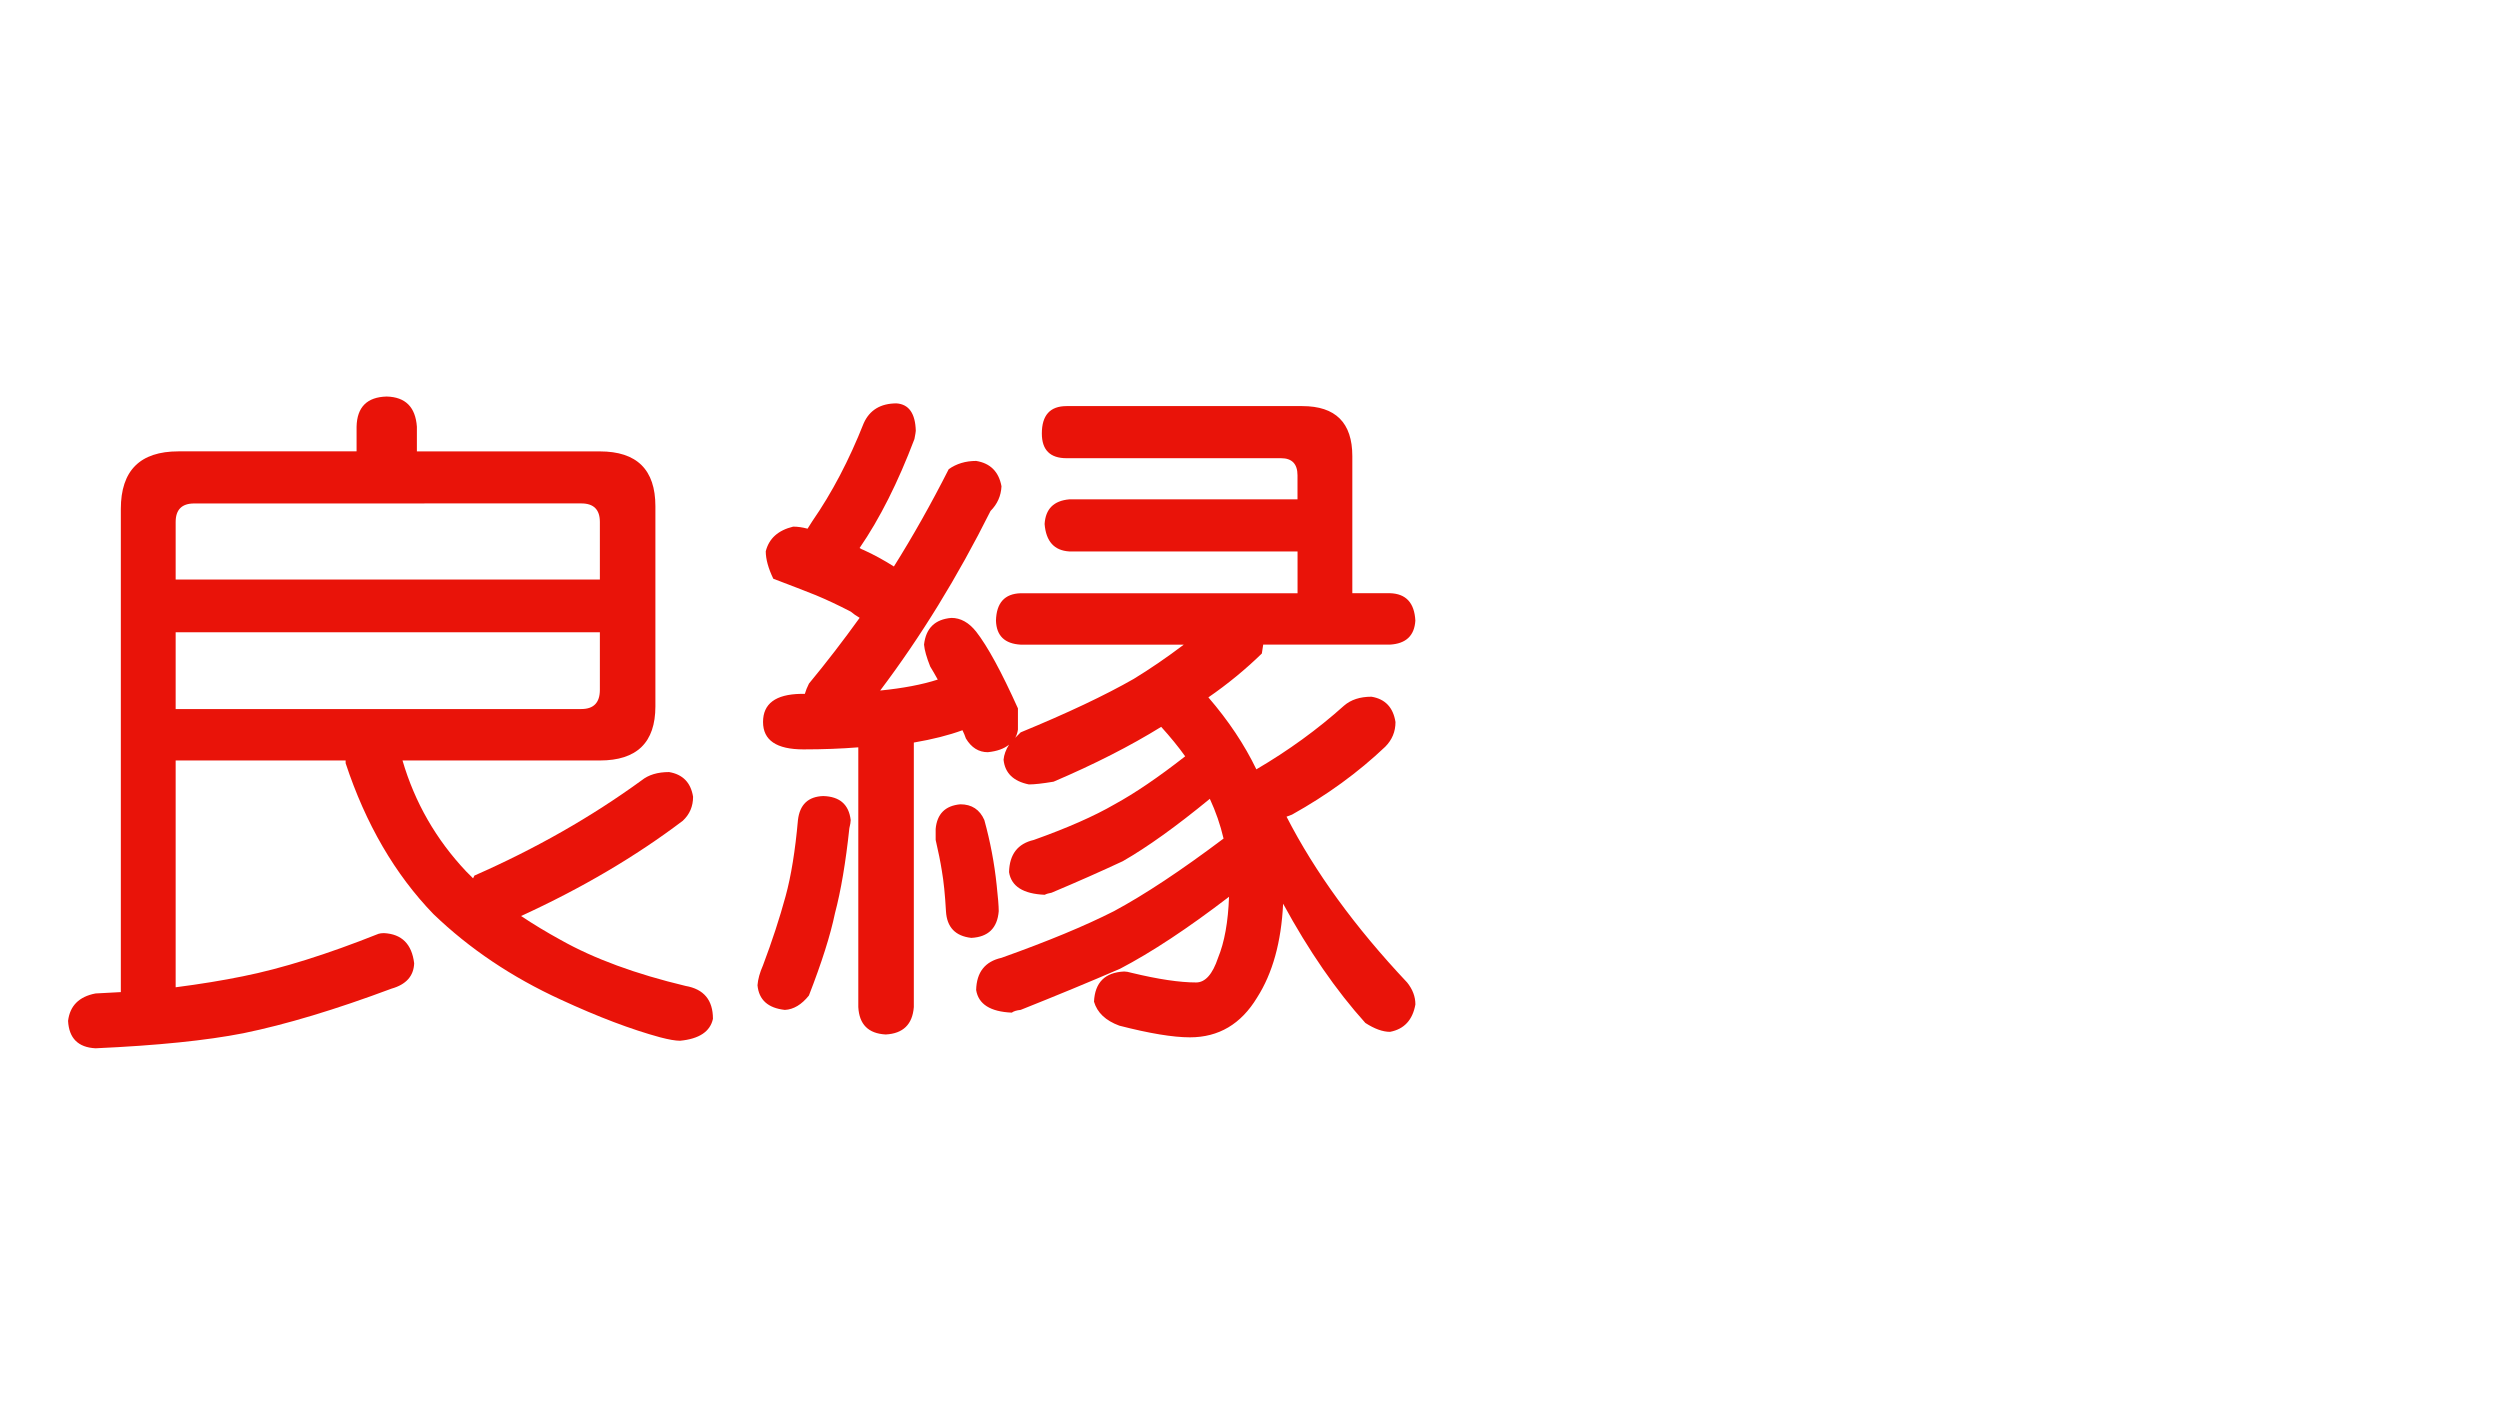
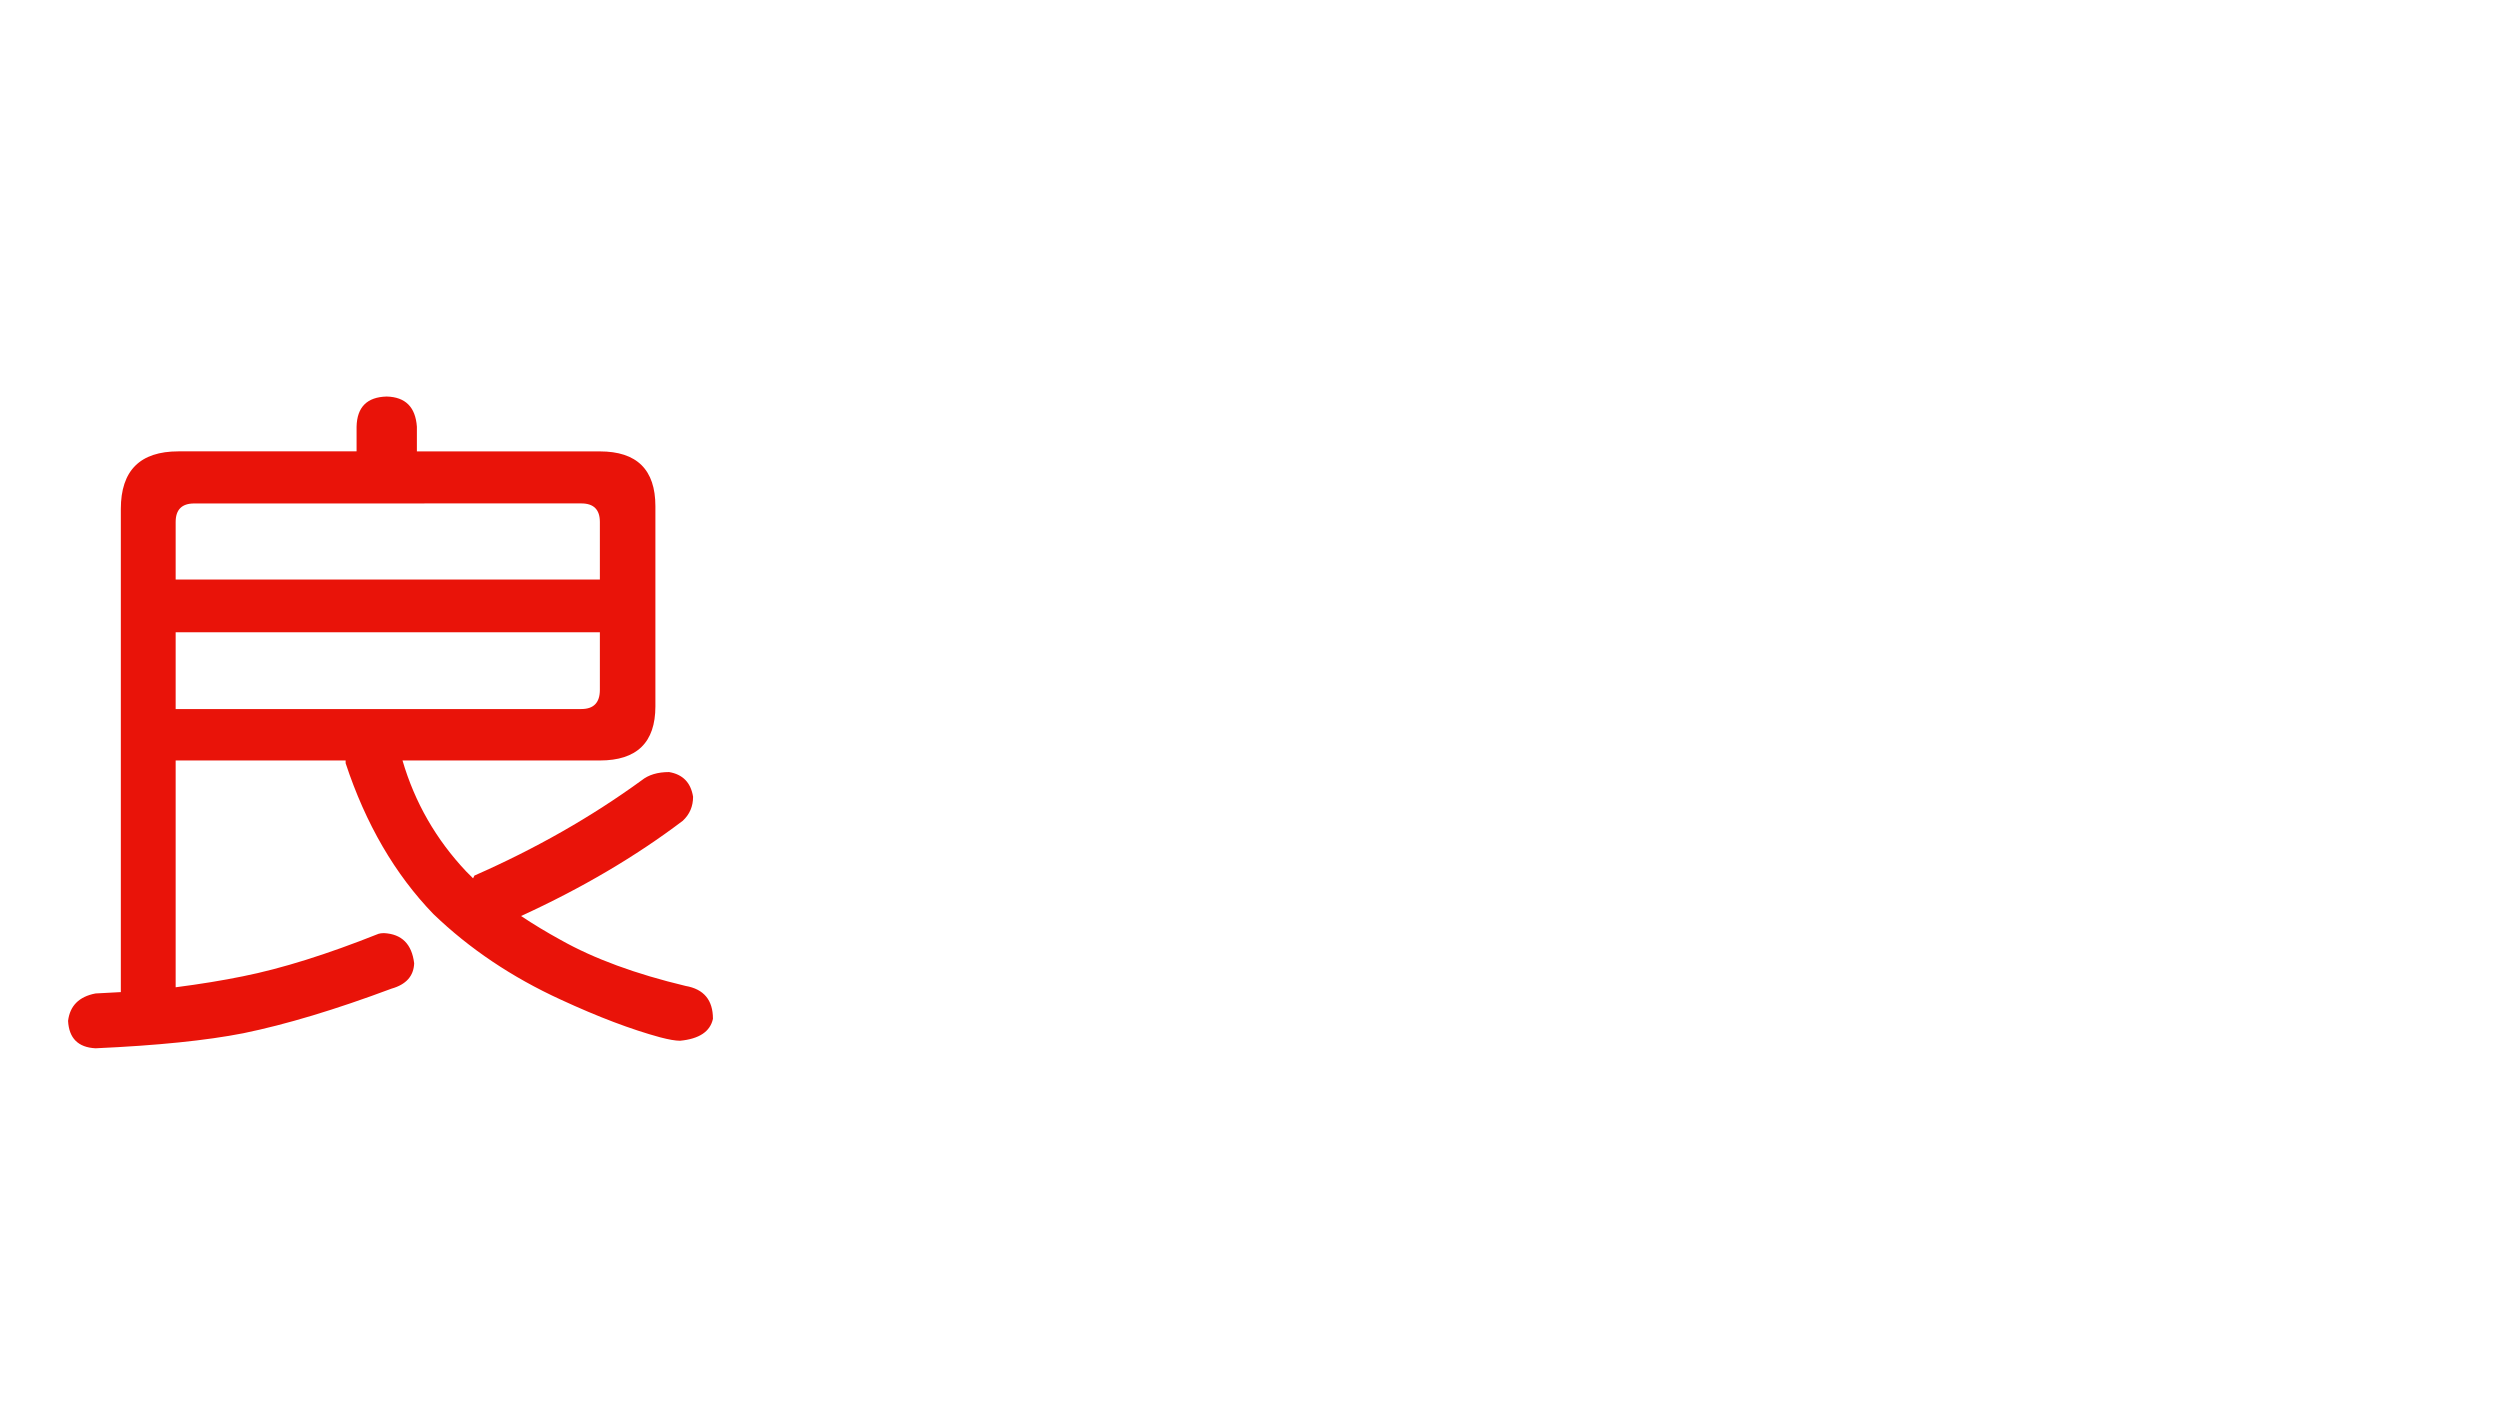
<svg xmlns="http://www.w3.org/2000/svg" xmlns:ns1="http://ns.adobe.com/AdobeIllustrator/10.0/" ns1:viewOrigin="0 32" ns1:rulerOrigin="0 0" ns1:pageBounds="0 32 320 0" width="57" height="32" viewBox="0 0 57 32" overflow="visible" enable-background="new 0 0 57 32" xml:space="preserve">
  <g id="レイヤー_1" ns1:layer="yes" ns1:editable="no" ns1:dimmedPercent="50" ns1:rgbTrio="#4F008000FFFF">
-     <path ns1:knockout="Off" fill="#FFFFFF" d="M57,32H0V0h57V32z" />
+     <path ns1:knockout="Off" fill="#FFFFFF" d="M57,32H0V0V32z" />
  </g>
  <g id="レイヤー_2" ns1:layer="yes" ns1:dimmedPercent="50" ns1:rgbTrio="#FFFF4F004F00">
    <g ns1:knockout="Off">
      <path ns1:knockout="Off" fill="#E91309" d="M8.817,9.041c0.427,0.011,0.656,0.24,0.688,0.688v0.563h4.172     c0.844,0,1.266,0.417,1.266,1.25v4.563c0,0.823-0.422,1.234-1.266,1.234h-4.5c0.281,0.959,0.766,1.803,1.453,2.531     c0.052,0.053,0.104,0.104,0.156,0.156c0.01-0.021,0.021-0.041,0.031-0.063c1.396-0.614,2.667-1.338,3.813-2.172     c0.156-0.125,0.364-0.188,0.625-0.188c0.313,0.053,0.495,0.24,0.547,0.563c0,0.219-0.078,0.401-0.234,0.547     c-1.073,0.813-2.302,1.537-3.688,2.172c0.281,0.188,0.583,0.37,0.906,0.547c0.76,0.428,1.708,0.775,2.844,1.047     c0.417,0.072,0.625,0.322,0.625,0.75c-0.063,0.291-0.313,0.458-0.75,0.5c-0.104,0-0.255-0.026-0.453-0.078     c-0.656-0.178-1.412-0.464-2.266-0.859c-1.115-0.511-2.083-1.161-2.906-1.953c-0.875-0.906-1.542-2.052-2-3.438v-0.063H4.005     v5.172c0.563-0.073,1.073-0.156,1.531-0.25c0.885-0.177,1.917-0.5,3.094-0.969c0.031-0.01,0.073-0.016,0.125-0.016     c0.406,0.021,0.635,0.25,0.688,0.688c-0.011,0.291-0.183,0.484-0.516,0.578c-1.281,0.479-2.406,0.817-3.375,1.016     c-0.844,0.166-1.969,0.281-3.375,0.344c-0.396-0.021-0.604-0.229-0.625-0.625c0.042-0.344,0.25-0.553,0.625-0.625     c0.198-0.011,0.391-0.021,0.578-0.031V11.604c0-0.875,0.438-1.313,1.313-1.313H8.13V9.729C8.14,9.281,8.369,9.052,8.817,9.041z      M9.677,11.479h-5.25c-0.281,0-0.422,0.141-0.422,0.422v1.313h9.672V11.9c0-0.281-0.141-0.422-0.422-0.422H9.677z M4.005,14.416     v1.75h9.25c0.281,0,0.422-0.146,0.422-0.438v-1.313H4.005z" />
-       <path ns1:knockout="Off" fill="#E91309" d="M18.771,18.15c0.375,0.011,0.583,0.193,0.625,0.547c0,0.042-0.011,0.104-0.031,0.188     c-0.083,0.781-0.193,1.428-0.328,1.938c-0.104,0.5-0.302,1.125-0.594,1.875c-0.167,0.208-0.349,0.317-0.547,0.328     c-0.386-0.042-0.594-0.229-0.625-0.563c0.01-0.136,0.052-0.287,0.125-0.453c0.208-0.552,0.38-1.078,0.516-1.578     c0.125-0.458,0.219-1.036,0.281-1.734C18.234,18.344,18.427,18.161,18.771,18.15z M20.442,9.197     c0.281,0.021,0.427,0.229,0.438,0.625c0,0.021-0.011,0.083-0.031,0.188c-0.375,0.99-0.792,1.818-1.25,2.484     c0.031,0.021,0.063,0.037,0.094,0.047c0.229,0.104,0.458,0.229,0.688,0.375c0.438-0.698,0.854-1.438,1.25-2.219     c0.177-0.125,0.385-0.188,0.625-0.188c0.323,0.052,0.516,0.245,0.578,0.578c-0.011,0.219-0.094,0.406-0.25,0.563     c-0.75,1.5-1.589,2.865-2.516,4.094c0.521-0.052,0.958-0.135,1.313-0.25c-0.063-0.114-0.12-0.213-0.172-0.297     c-0.083-0.208-0.13-0.375-0.141-0.5c0.042-0.375,0.25-0.578,0.625-0.609c0.208,0,0.396,0.104,0.563,0.313     c0.26,0.333,0.578,0.917,0.953,1.75v0.484c-0.011,0.073-0.031,0.136-0.063,0.188c0.042-0.042,0.083-0.083,0.125-0.125     c1.063-0.438,1.922-0.844,2.578-1.219c0.375-0.229,0.755-0.489,1.141-0.781h-3.719c-0.365-0.021-0.552-0.203-0.563-0.547     c0.01-0.406,0.198-0.614,0.563-0.625h6.313v-0.953H24.38c-0.344-0.021-0.531-0.229-0.563-0.625     c0.021-0.344,0.208-0.531,0.563-0.563h5.203v-0.547c0-0.26-0.125-0.391-0.375-0.391h-4.891c-0.375,0-0.563-0.188-0.563-0.563     c0-0.417,0.188-0.625,0.563-0.625h5.375c0.76,0,1.141,0.38,1.141,1.141v3.125h0.859c0.364,0.011,0.557,0.219,0.578,0.625     c-0.021,0.344-0.214,0.526-0.578,0.547h-2.891c-0.011,0.063-0.021,0.13-0.031,0.203c-0.375,0.365-0.781,0.698-1.219,1     c0.458,0.531,0.823,1.078,1.094,1.641c0.729-0.427,1.396-0.911,2-1.453c0.156-0.135,0.364-0.203,0.625-0.203     c0.313,0.052,0.495,0.245,0.547,0.578c0,0.219-0.078,0.406-0.234,0.563c-0.615,0.584-1.323,1.1-2.125,1.547     c-0.052,0.021-0.094,0.037-0.125,0.047c0.646,1.261,1.563,2.521,2.75,3.781c0.125,0.156,0.188,0.322,0.188,0.5     c-0.063,0.354-0.255,0.563-0.578,0.625c-0.167,0-0.354-0.068-0.563-0.203c-0.667-0.74-1.292-1.646-1.875-2.719     c-0.042,0.875-0.24,1.588-0.594,2.141c-0.365,0.604-0.875,0.906-1.531,0.906c-0.386,0-0.922-0.089-1.609-0.266     c-0.313-0.115-0.505-0.297-0.578-0.547c0.021-0.438,0.25-0.667,0.688-0.688c0.042,0,0.099,0.01,0.172,0.031     c0.604,0.146,1.094,0.219,1.469,0.219c0.208,0,0.375-0.188,0.5-0.563c0.146-0.354,0.229-0.817,0.25-1.391     c-0.938,0.719-1.766,1.266-2.484,1.641c-0.698,0.302-1.453,0.614-2.266,0.938c-0.094,0.01-0.162,0.031-0.203,0.063     c-0.49-0.021-0.761-0.193-0.813-0.516c0.01-0.406,0.203-0.65,0.578-0.734c1.052-0.375,1.906-0.729,2.563-1.063     c0.698-0.375,1.531-0.927,2.5-1.656c-0.073-0.313-0.177-0.614-0.313-0.906c-0.761,0.625-1.422,1.1-1.984,1.422     c-0.49,0.229-1.031,0.469-1.625,0.719c-0.063,0.011-0.115,0.026-0.156,0.047c-0.49-0.021-0.761-0.192-0.813-0.516     c0.01-0.406,0.198-0.65,0.563-0.734c0.76-0.271,1.375-0.541,1.844-0.813c0.458-0.25,0.995-0.614,1.609-1.094     c-0.156-0.219-0.339-0.442-0.547-0.672c-0.708,0.438-1.526,0.854-2.453,1.25c-0.25,0.042-0.438,0.063-0.563,0.063     c-0.354-0.072-0.547-0.26-0.578-0.563c0.01-0.114,0.052-0.229,0.125-0.344c-0.115,0.094-0.276,0.151-0.484,0.172     c-0.208,0-0.375-0.104-0.5-0.313c-0.021-0.063-0.047-0.125-0.078-0.188c-0.313,0.115-0.683,0.208-1.109,0.281v6.031     c-0.031,0.396-0.245,0.604-0.641,0.625c-0.396-0.021-0.604-0.229-0.625-0.625v-5.922c-0.386,0.031-0.802,0.047-1.25,0.047     c-0.615,0-0.922-0.208-0.922-0.625c0-0.417,0.286-0.63,0.859-0.641c0.031,0,0.063,0,0.094,0c0.021-0.073,0.052-0.151,0.094-0.234     c0.396-0.479,0.781-0.979,1.156-1.5c-0.073-0.042-0.141-0.088-0.203-0.141c-0.281-0.146-0.547-0.271-0.797-0.375     c-0.261-0.104-0.583-0.229-0.969-0.375c-0.115-0.239-0.172-0.448-0.172-0.625c0.073-0.292,0.281-0.479,0.625-0.563     c0.104,0,0.213,0.016,0.328,0.047c0.031-0.052,0.067-0.109,0.109-0.172c0.448-0.646,0.838-1.391,1.172-2.234     C19.828,9.349,20.078,9.197,20.442,9.197z M21.896,18.338c0.26,0,0.442,0.12,0.547,0.359c0.135,0.49,0.229,0.984,0.281,1.484     c0.031,0.281,0.047,0.479,0.047,0.594c-0.031,0.386-0.24,0.589-0.625,0.609c-0.365-0.041-0.558-0.244-0.578-0.609     c-0.021-0.375-0.052-0.682-0.094-0.922c-0.031-0.197-0.078-0.432-0.141-0.703V18.9C21.364,18.557,21.552,18.369,21.896,18.338z" />
    </g>
  </g>
</svg>